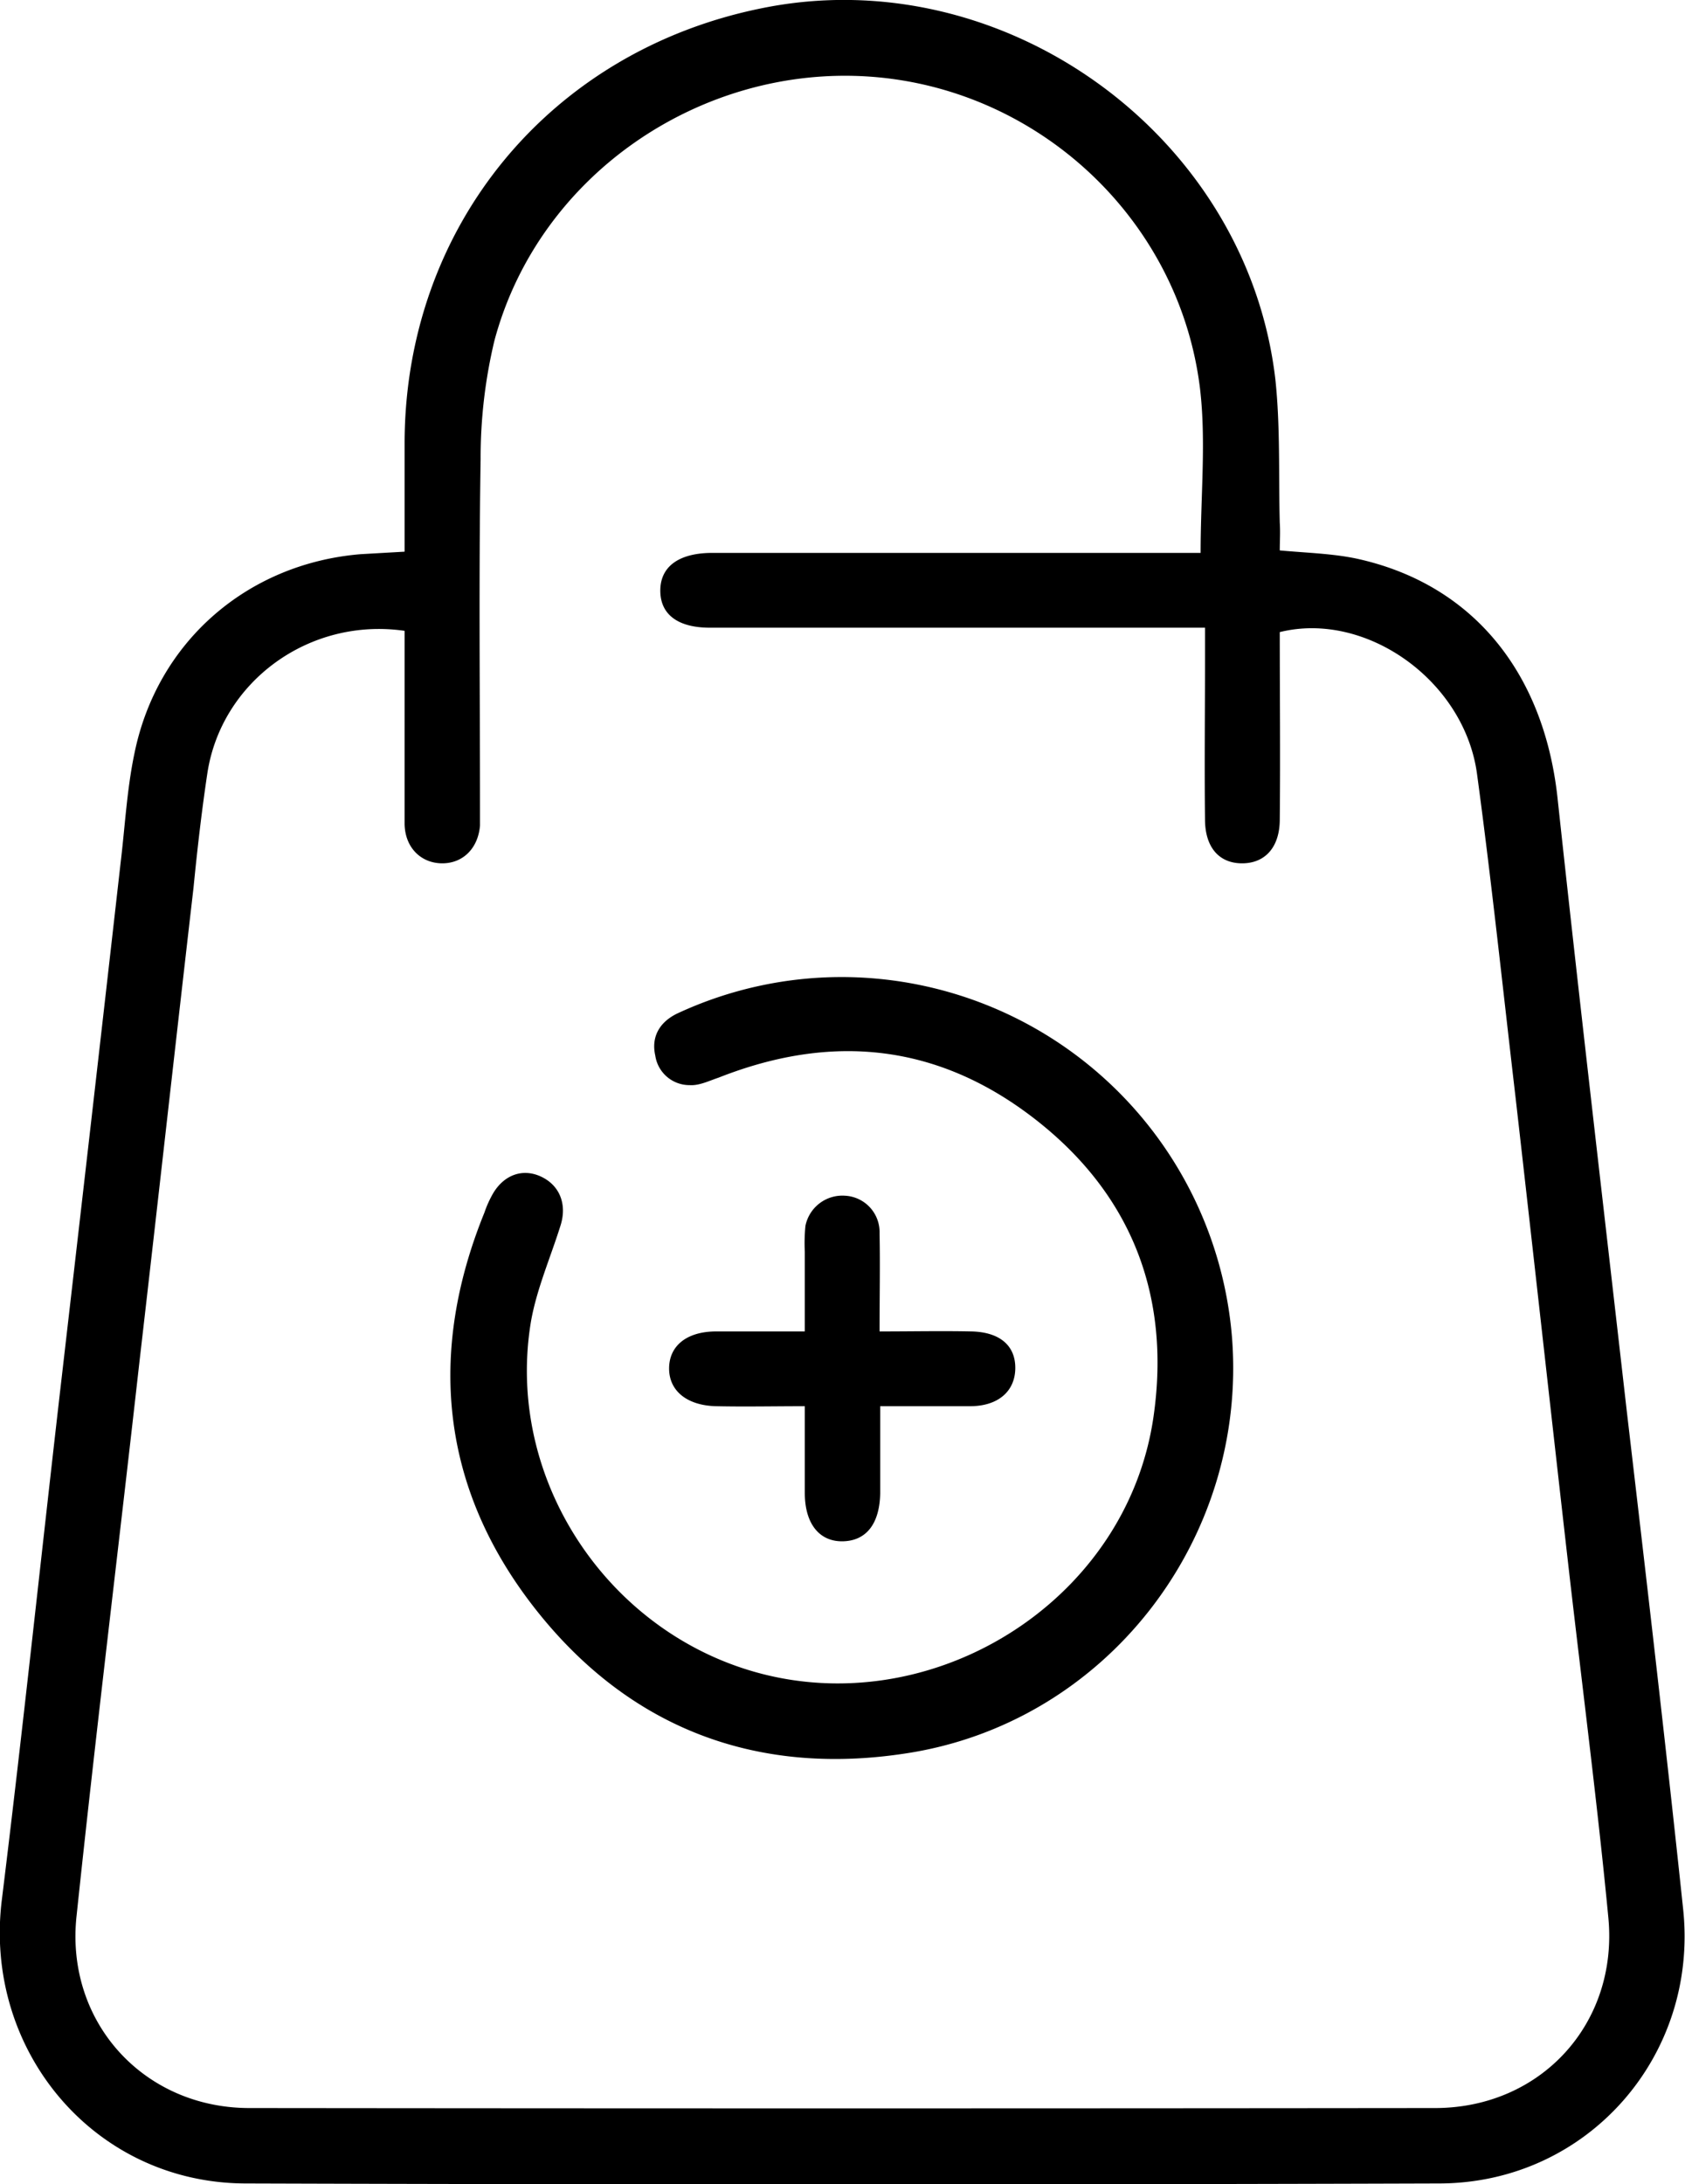
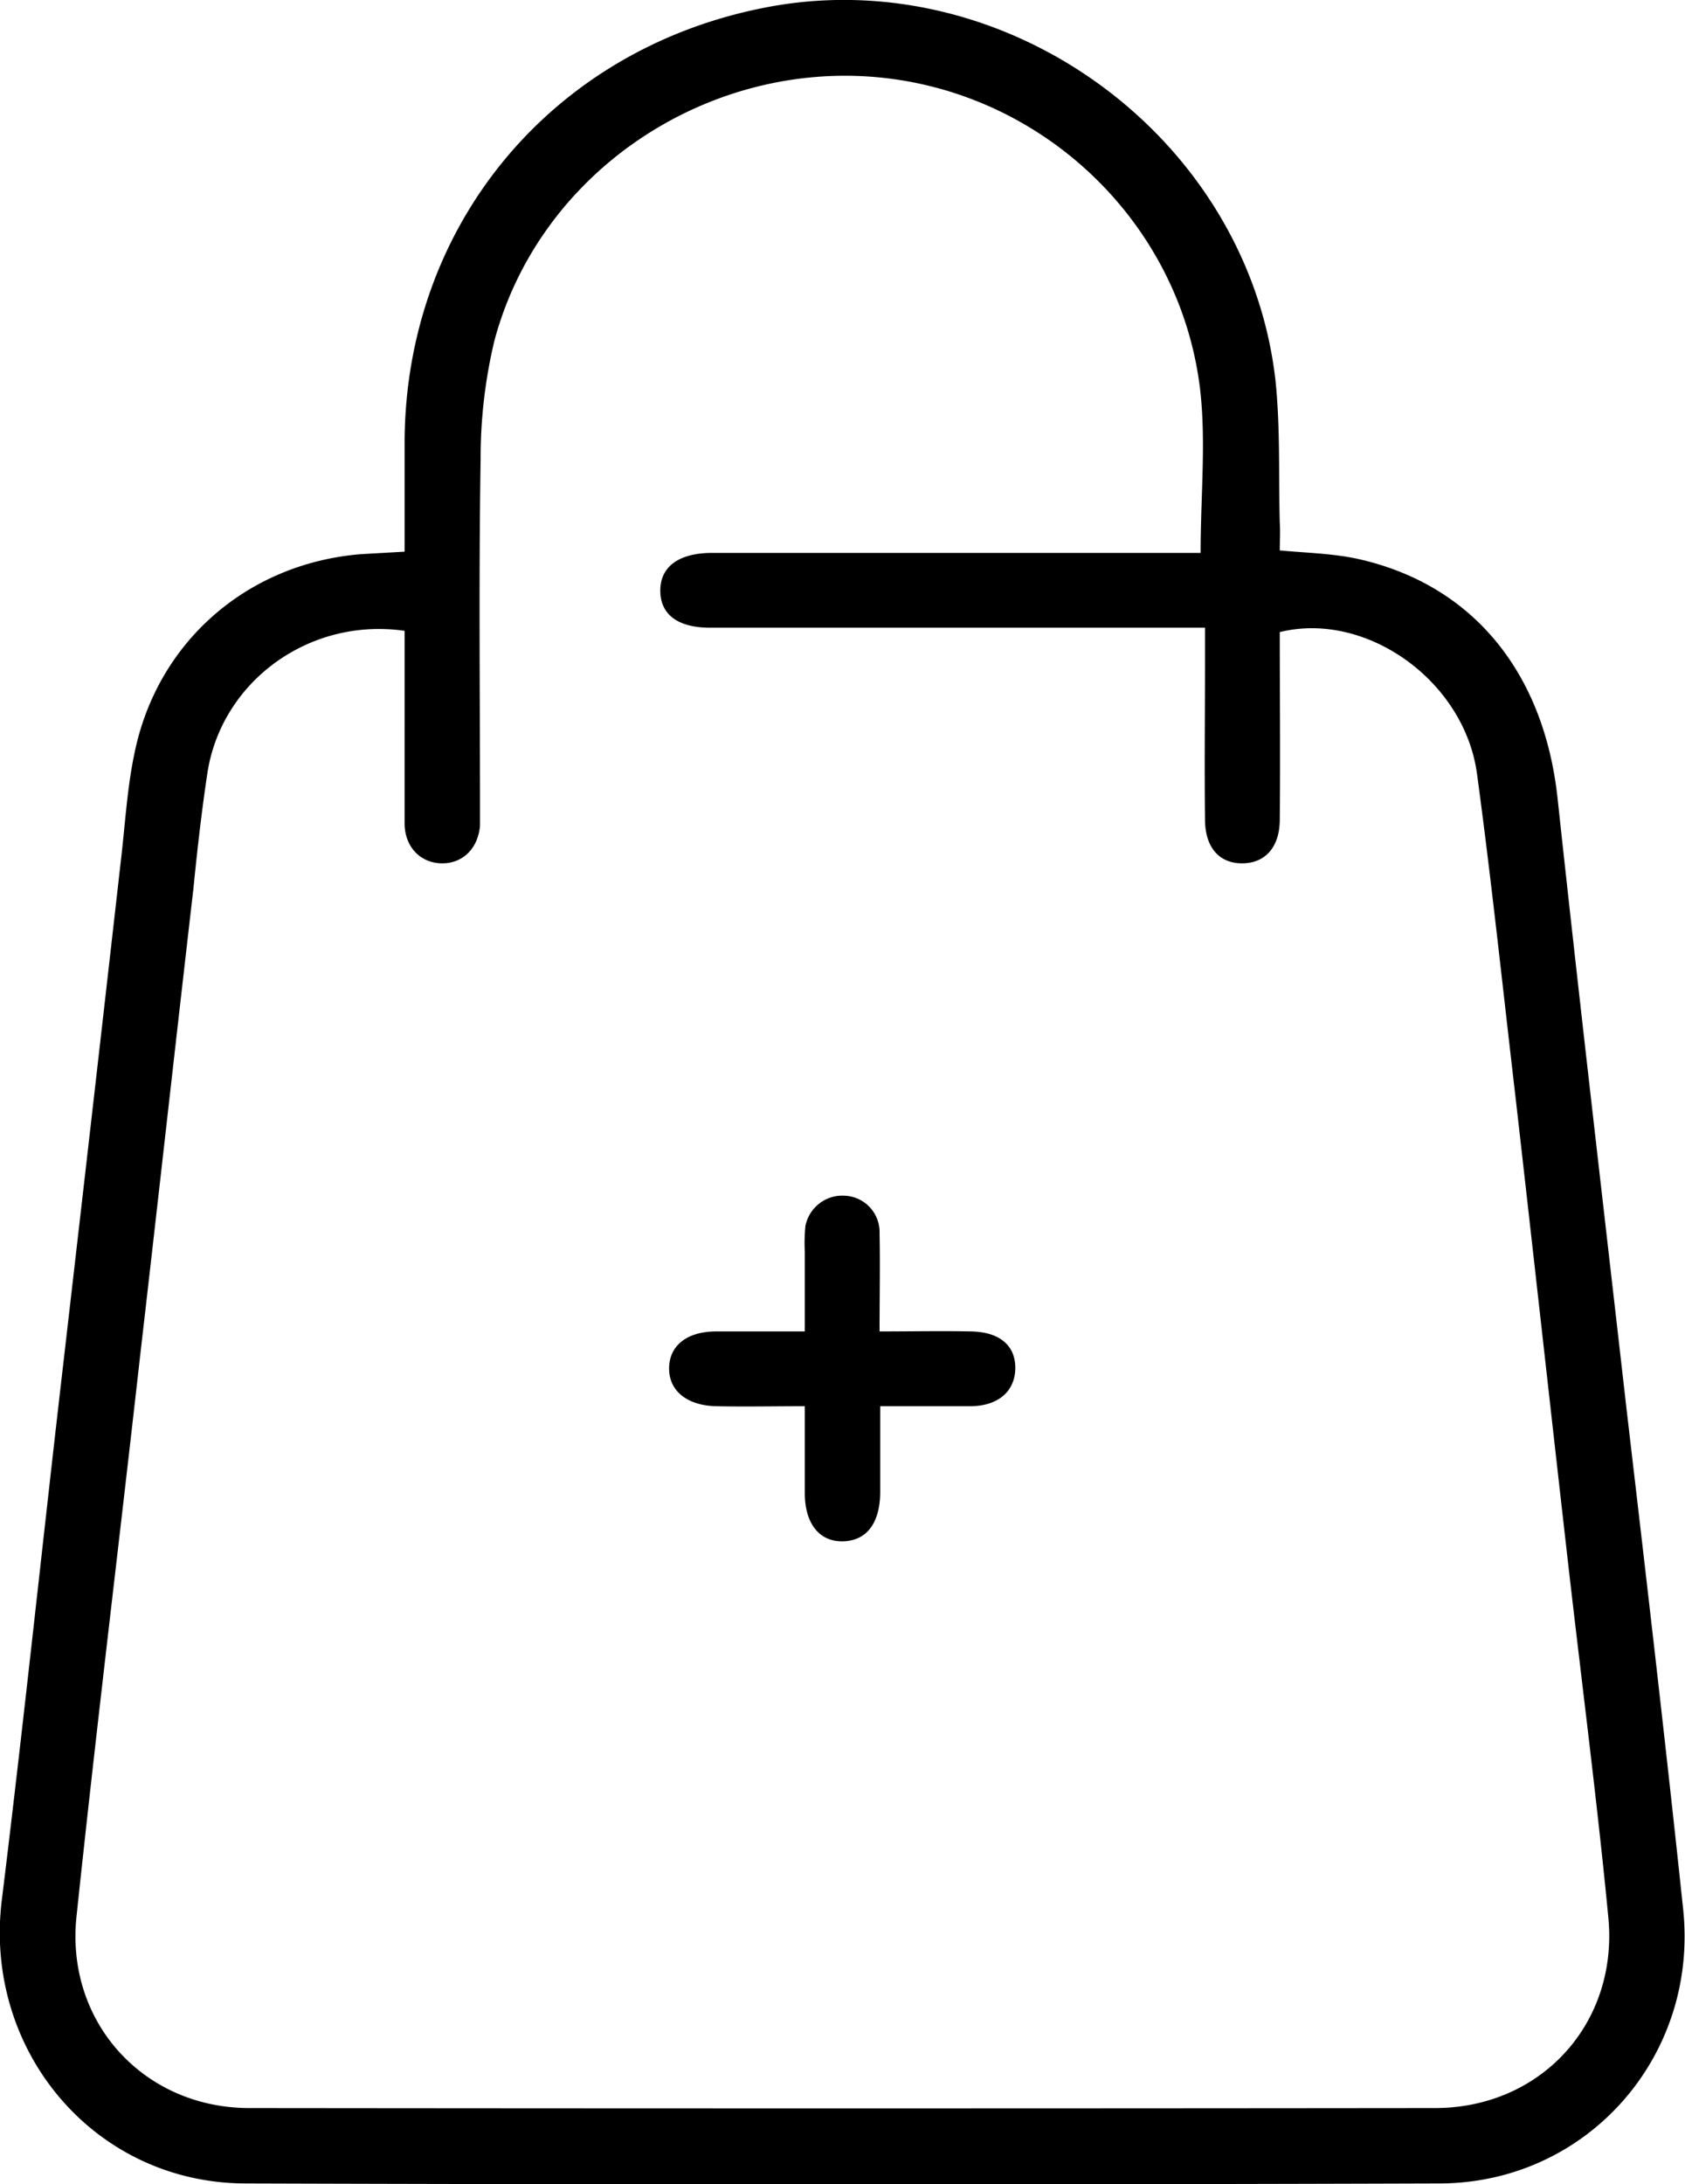
<svg xmlns="http://www.w3.org/2000/svg" id="Layer_1" data-name="Layer 1" viewBox="0 0 268.2 347.6">
  <path d="M228,335.2V317.8c.1-34.3,23.1-62.3,56.9-69.1,38.4-7.8,77.2,20.2,81.7,59.1.8,7.5.5,15.2.7,22.8.1,1.5,0,3,0,4.4,4.4.4,8.4.5,12.2,1.3,18.4,4,29.8,18,32,38,3.5,32.5,7.3,64.9,11,97.4,3.1,26.5,6.2,53,9,79.5,2.5,23.4-15.2,43.6-38.7,43.7q-95.1.3-190.2,0c-24.1-.1-41.7-21.3-38.7-45.2,3.4-27.6,6.3-55.2,9.5-82.9s6.3-54.7,9.4-82.1c.7-5.8,1-11.7,2.2-17.4,3.6-17.7,17.9-30.2,36-31.7Zm0,12.6c-15.2-2.2-29.2,8.1-31.4,22.7-.9,6-1.6,12.1-2.2,18.2-2.9,25.1-5.7,50.3-8.6,75.4-3.3,29.4-6.9,58.7-10,88.1-1.9,16.9,10.6,30.7,27.5,30.7q94.3.1,188.7,0c16.9,0,29.2-13.5,27.6-30.3s-4.1-36.4-6.2-54.6c-2.9-25.4-5.7-50.8-8.6-76.2-2-17.1-3.8-34.2-6.1-51.2-2-14.9-17.7-26-31.4-22.6,0,9.9.1,19.8,0,29.8,0,4.4-2.3,7-6,7s-5.9-2.6-5.9-7c-.1-8.5,0-17,0-25.5v-5H276.6c-5.1,0-7.9-2.1-7.9-5.9s2.9-5.9,7.9-6h78.1c0-9.1.9-17.8-.1-26.2-3.3-26.9-25.7-47.7-52.5-49.6s-52.7,15.5-59.8,42a80,80,0,0,0-2.2,18.9c-.3,18.4-.1,36.9-.1,55.4v2.9c-.3,3.6-2.7,6-6,6s-5.9-2.4-6-6.2Z" transform="translate(-163.6 -247.4)" />
-   <path d="M297.9,402.9a62.4,62.4,0,0,1,61.8,57.4c2.5,32.2-20.2,61.5-52.2,66.2-23.9,3.6-44.1-4.3-58.9-23.3s-17-40.4-7.9-62.8a17.3,17.3,0,0,1,1.4-3.1c1.8-3,4.8-4,7.7-2.6s4.1,4.4,3,7.8c-1.6,5.1-3.8,10.1-4.7,15.3-4.4,26.7,14.5,52.6,41.1,56.9s54-14.2,58-41.8c2.8-19.4-3.6-35.6-19-47.5S296,411.8,278,418.9c-1.5.5-3.1,1.3-4.6,1.2a5.5,5.5,0,0,1-5.5-4.7c-.7-3.1.8-5.4,3.5-6.7A62,62,0,0,1,297.9,402.9Z" transform="translate(-163.6 -247.4)" />
  <path d="M303.6,459.3c5.2,0,9.9-.1,14.6,0s7.1,2.4,7,6-2.8,5.9-7.2,5.9-9.2,0-14.3,0v13.9c-.1,4.8-2.2,7.5-5.9,7.6s-6.1-2.7-6.1-7.7V471.2c-4.9,0-9.5.1-14.1,0s-7.5-2.4-7.5-6,2.8-5.9,7.5-5.9,9,0,14.1,0V446.6a27.7,27.7,0,0,1,.1-4.1,6,6,0,0,1,6.3-4.8,5.8,5.8,0,0,1,5.5,6C303.7,448.7,303.6,453.8,303.6,459.3Z" transform="translate(-163.6 -247.4)" />
</svg>